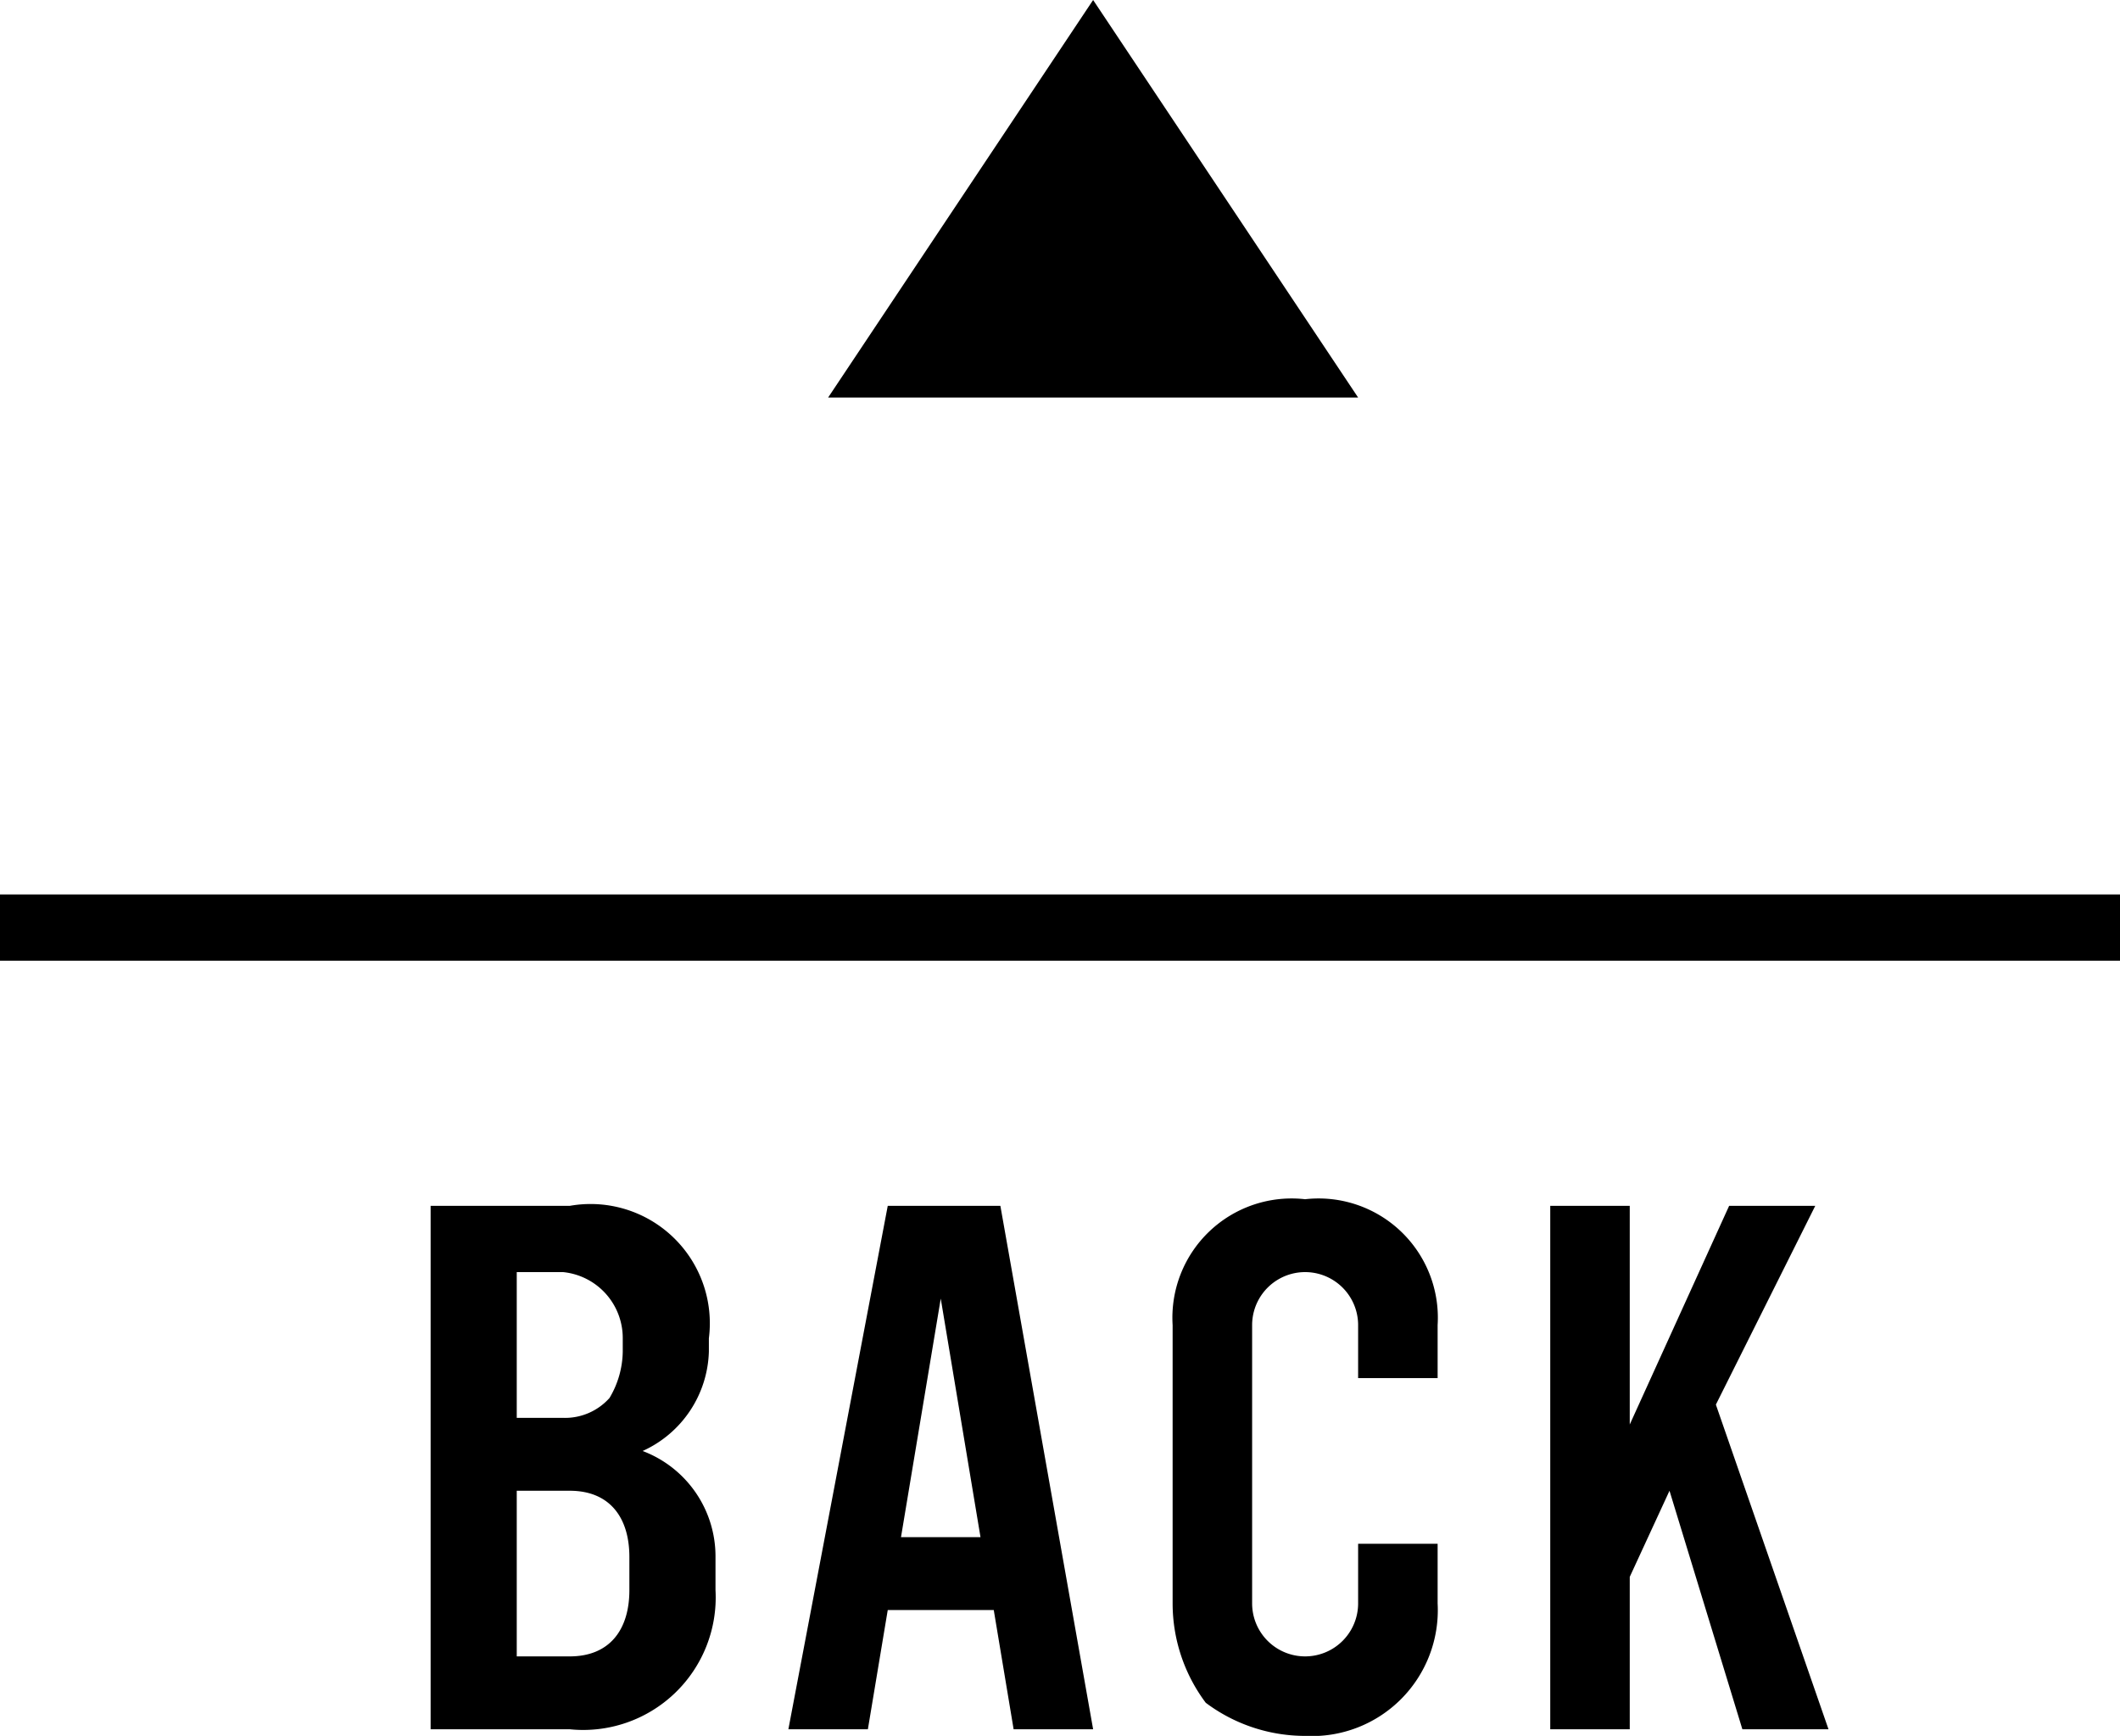
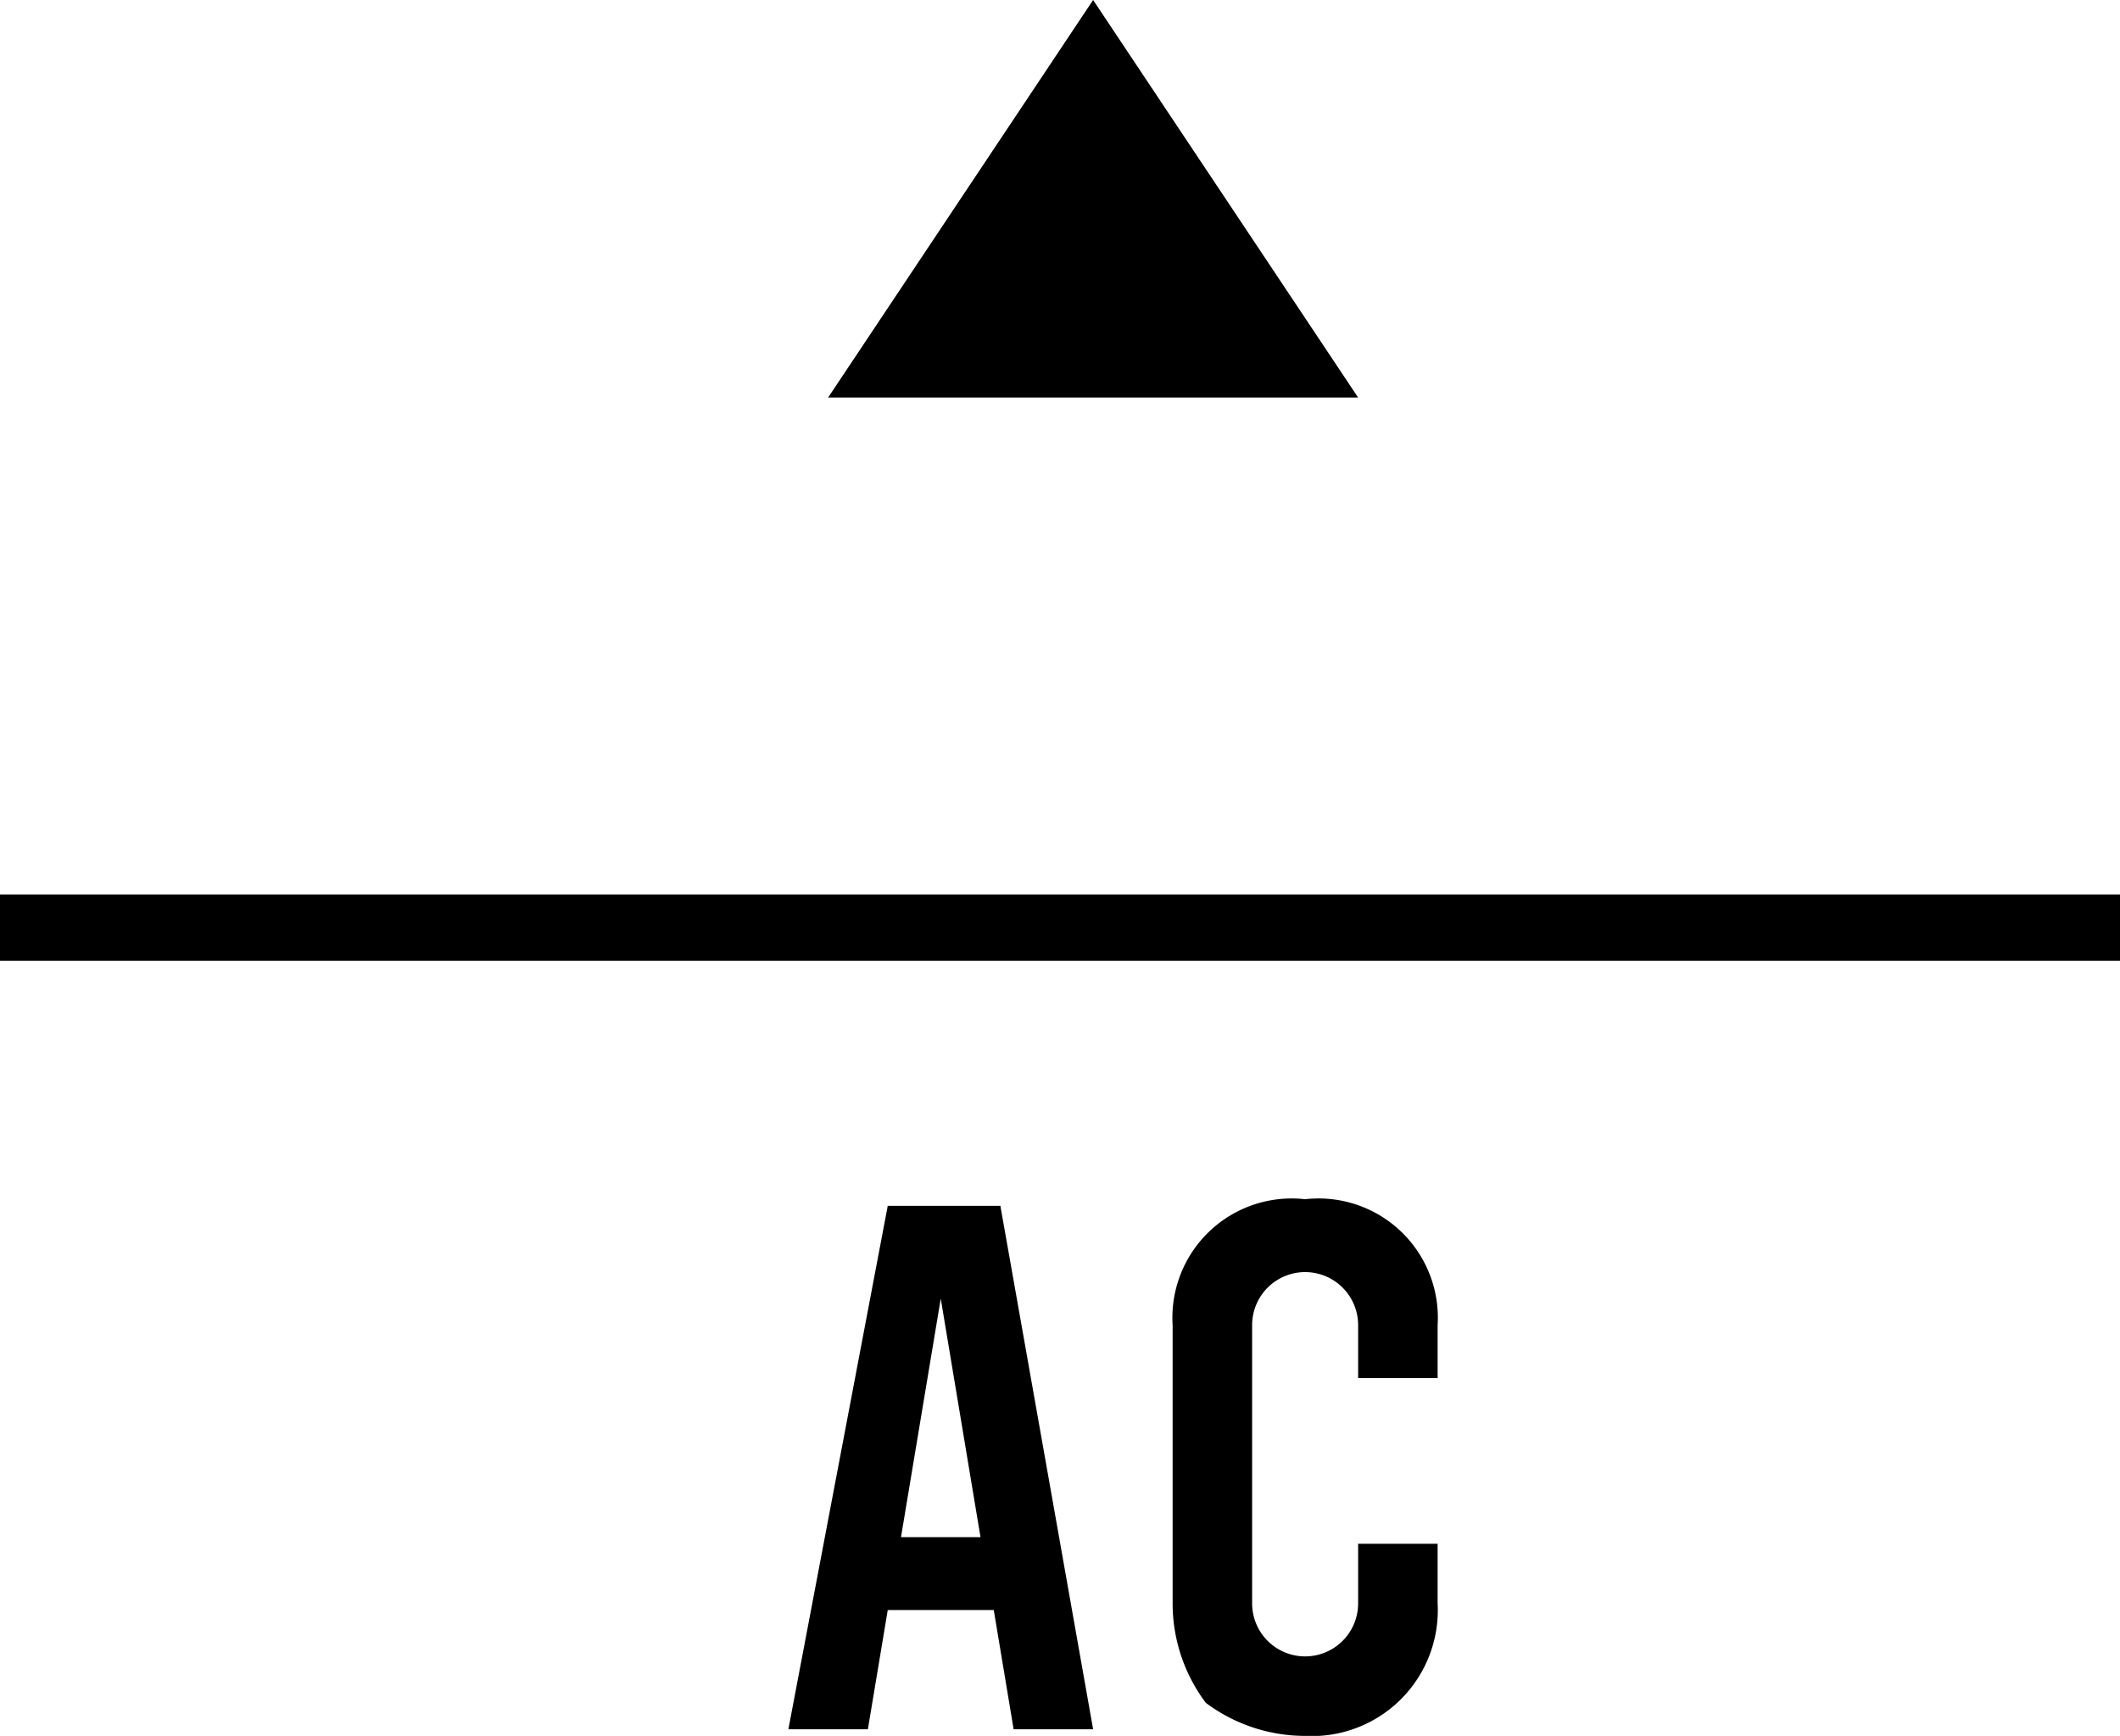
<svg xmlns="http://www.w3.org/2000/svg" viewBox="0 0 32 26.2">
  <defs>
    <style>
      .eb146c07-aa78-45d3-8179-8b0267b4ceff {
        fill: none;
        stroke: #000;
        stroke-miterlimit: 10;
      }
    </style>
  </defs>
  <g id="b2bd37d3-bbdd-4ba8-ad22-a6f7099bfa3a" data-name="レイヤー 2">
    <g id="f98fbc5b-ac27-4f83-8ab8-d3e39d7dcf08" data-name="レイヤー 1">
      <g>
        <g>
-           <path d="M10.8,24a2,2,0,0,1-2.2,2.1H6.5V18.2H8.6a1.8,1.8,0,0,1,2.1,2v.2a1.7,1.7,0,0,1-1,1.5,1.7,1.7,0,0,1,1.1,1.6ZM9.4,20.2a1,1,0,0,0-.9-1H7.8v2.2h.7a.9.9,0,0,0,.7-.3,1.4,1.4,0,0,0,.2-.7Zm.1,3.3c0-.6-.3-1-.9-1H7.8V25h.8c.6,0,.9-.4.9-1Z" />
-           <path d="M16.5,26.1H15.3L15,24.3H13.4l-.3,1.8H11.9l1.5-7.9h1.7Zm-1.7-2.9-.6-3.6-.6,3.6Z" />
+           <path d="M16.5,26.1H15.3L15,24.3H13.4l-.3,1.8H11.9l1.5-7.9h1.7Zm-1.7-2.9-.6-3.6-.6,3.6" />
          <path d="M21.7,24.2a1.9,1.9,0,0,1-2,2,2.5,2.5,0,0,1-1.5-.5,2.5,2.5,0,0,1-.5-1.5V20a1.8,1.8,0,0,1,2-1.9,1.8,1.8,0,0,1,2,1.9v.8H20.5V20a.8.8,0,0,0-1.6,0v4.2a.8.8,0,1,0,1.6,0v-.9h1.2Z" />
-           <path d="M27.6,26.1H26.3l-1.1-3.6-.6,1.3v2.3H23.4V18.2h1.2v3.3l1.5-3.3h1.3l-1.5,3Z" />
        </g>
        <line class="eb146c07-aa78-45d3-8179-8b0267b4ceff" y1="14" x2="32" y2="14" />
        <polygon points="16.5 0 12.5 6 20.5 6 16.5 0" />
      </g>
    </g>
  </g>
</svg>